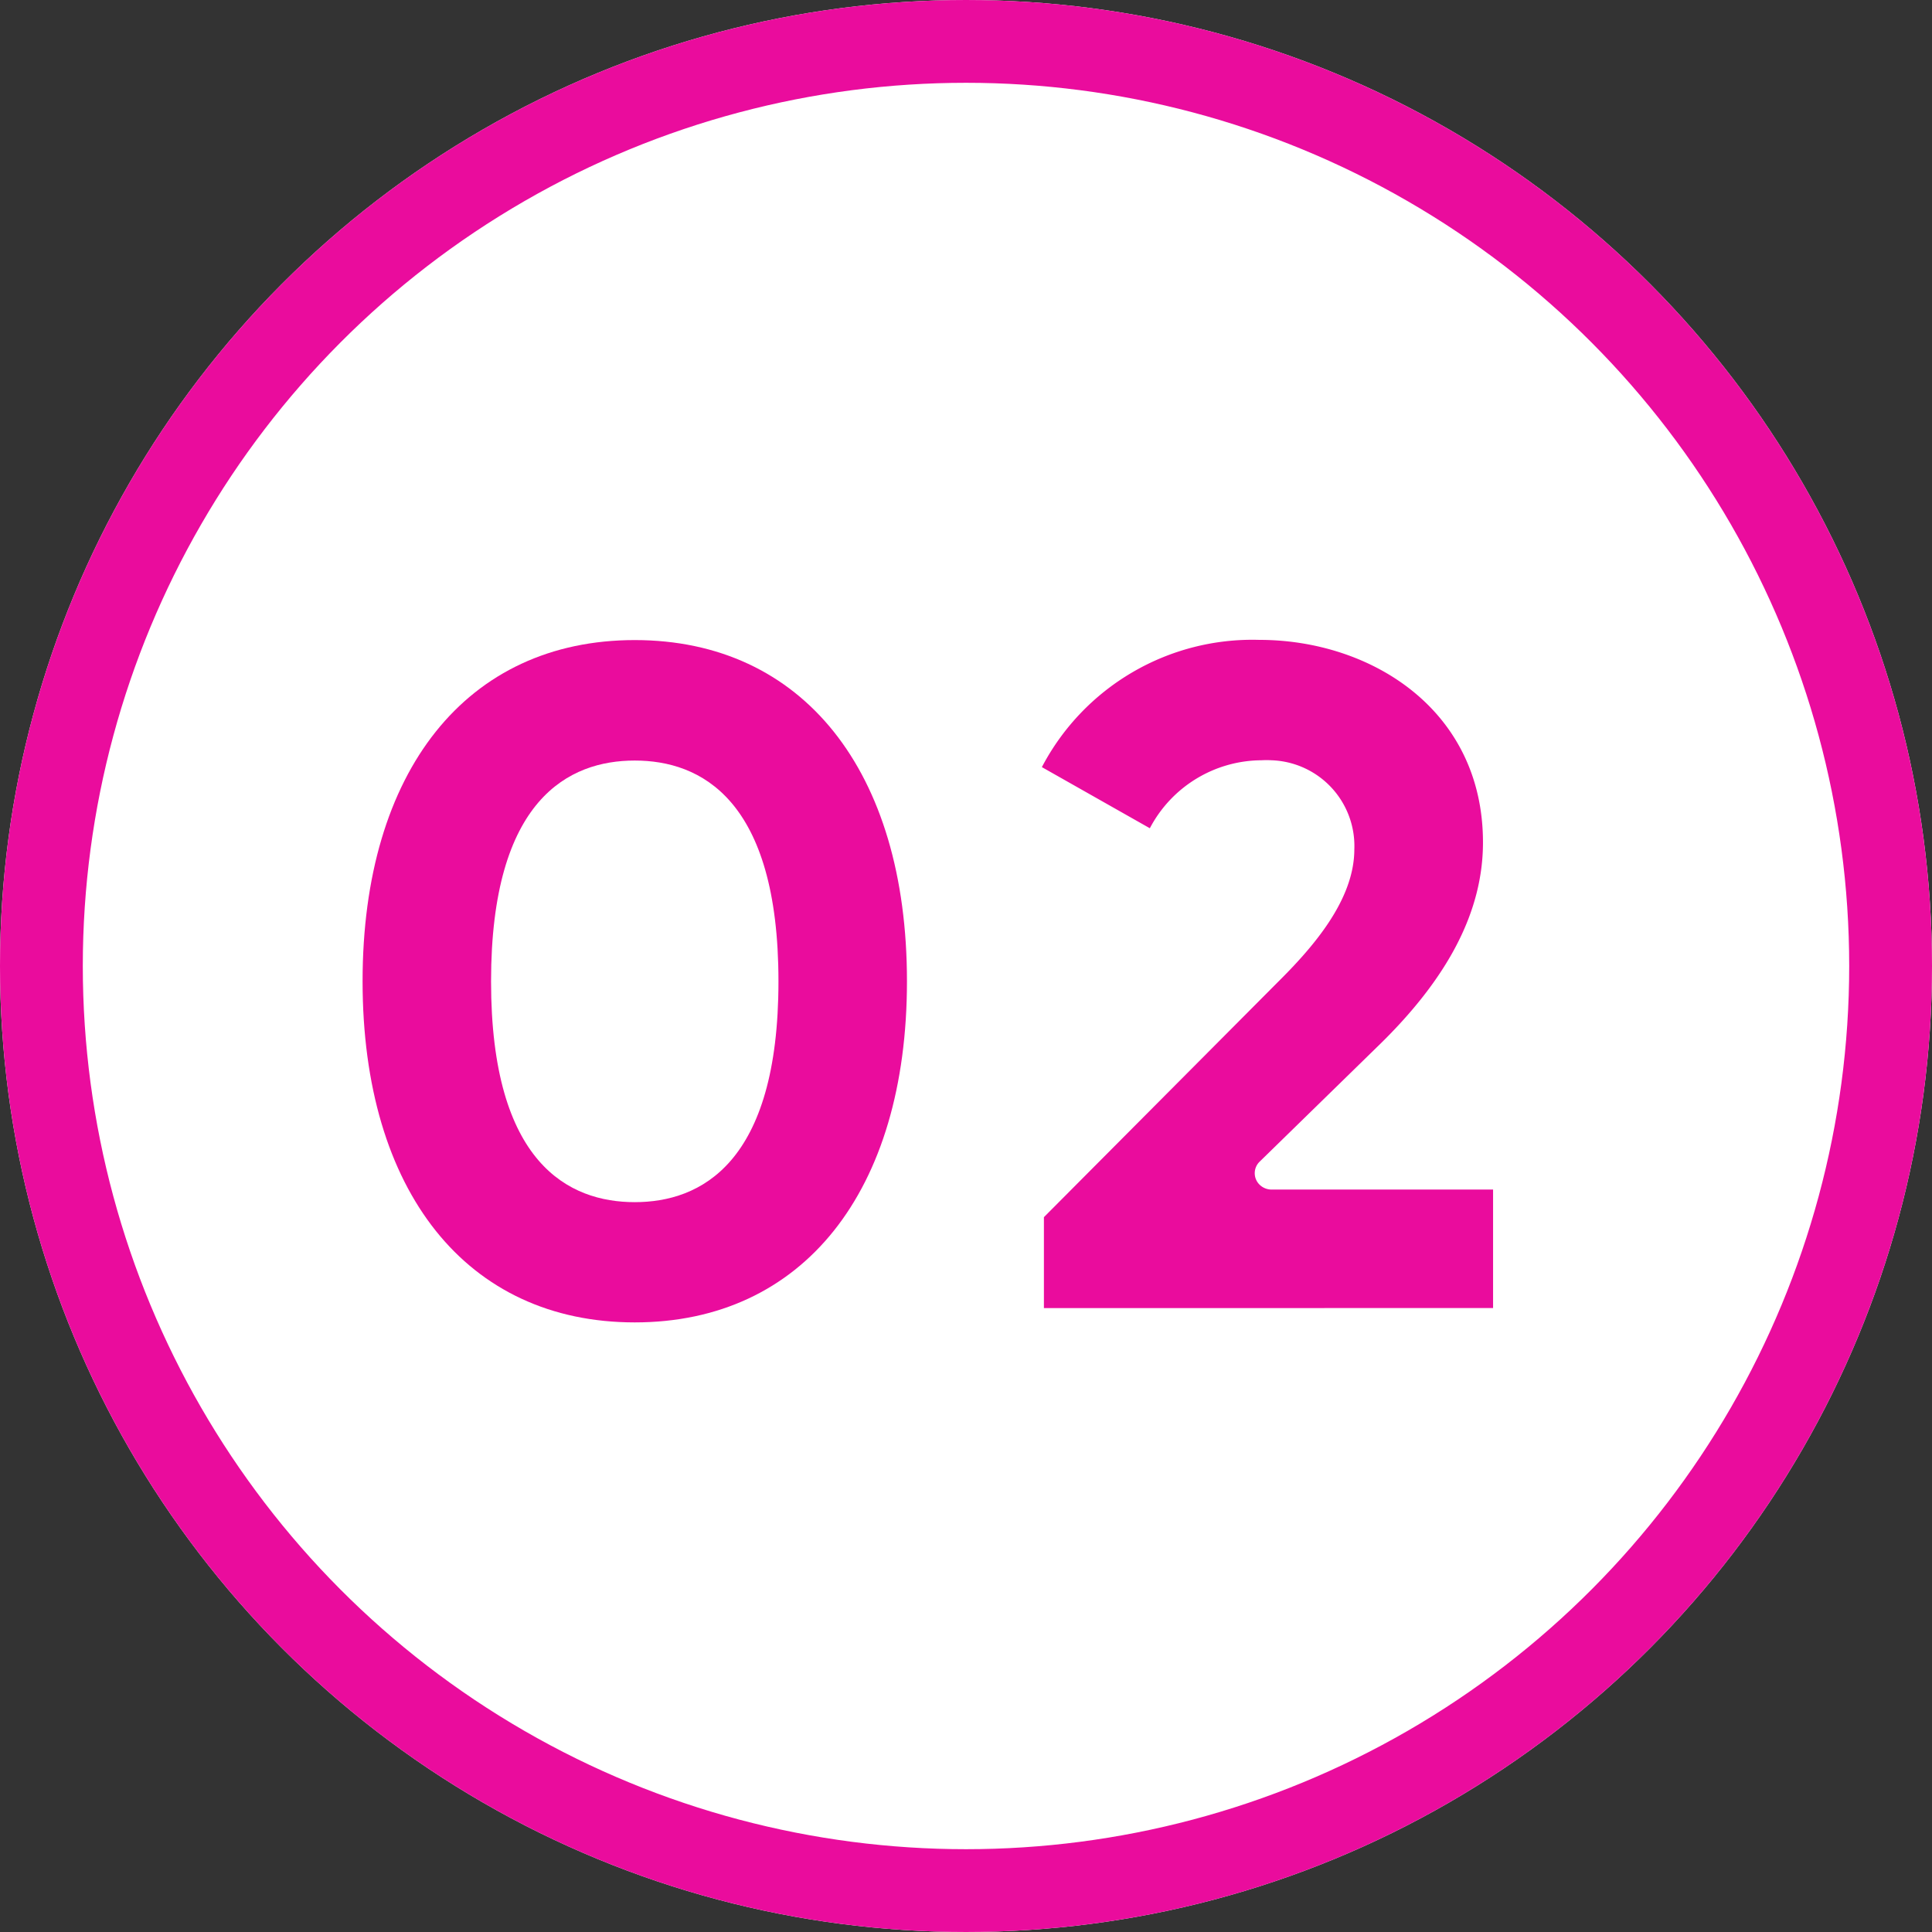
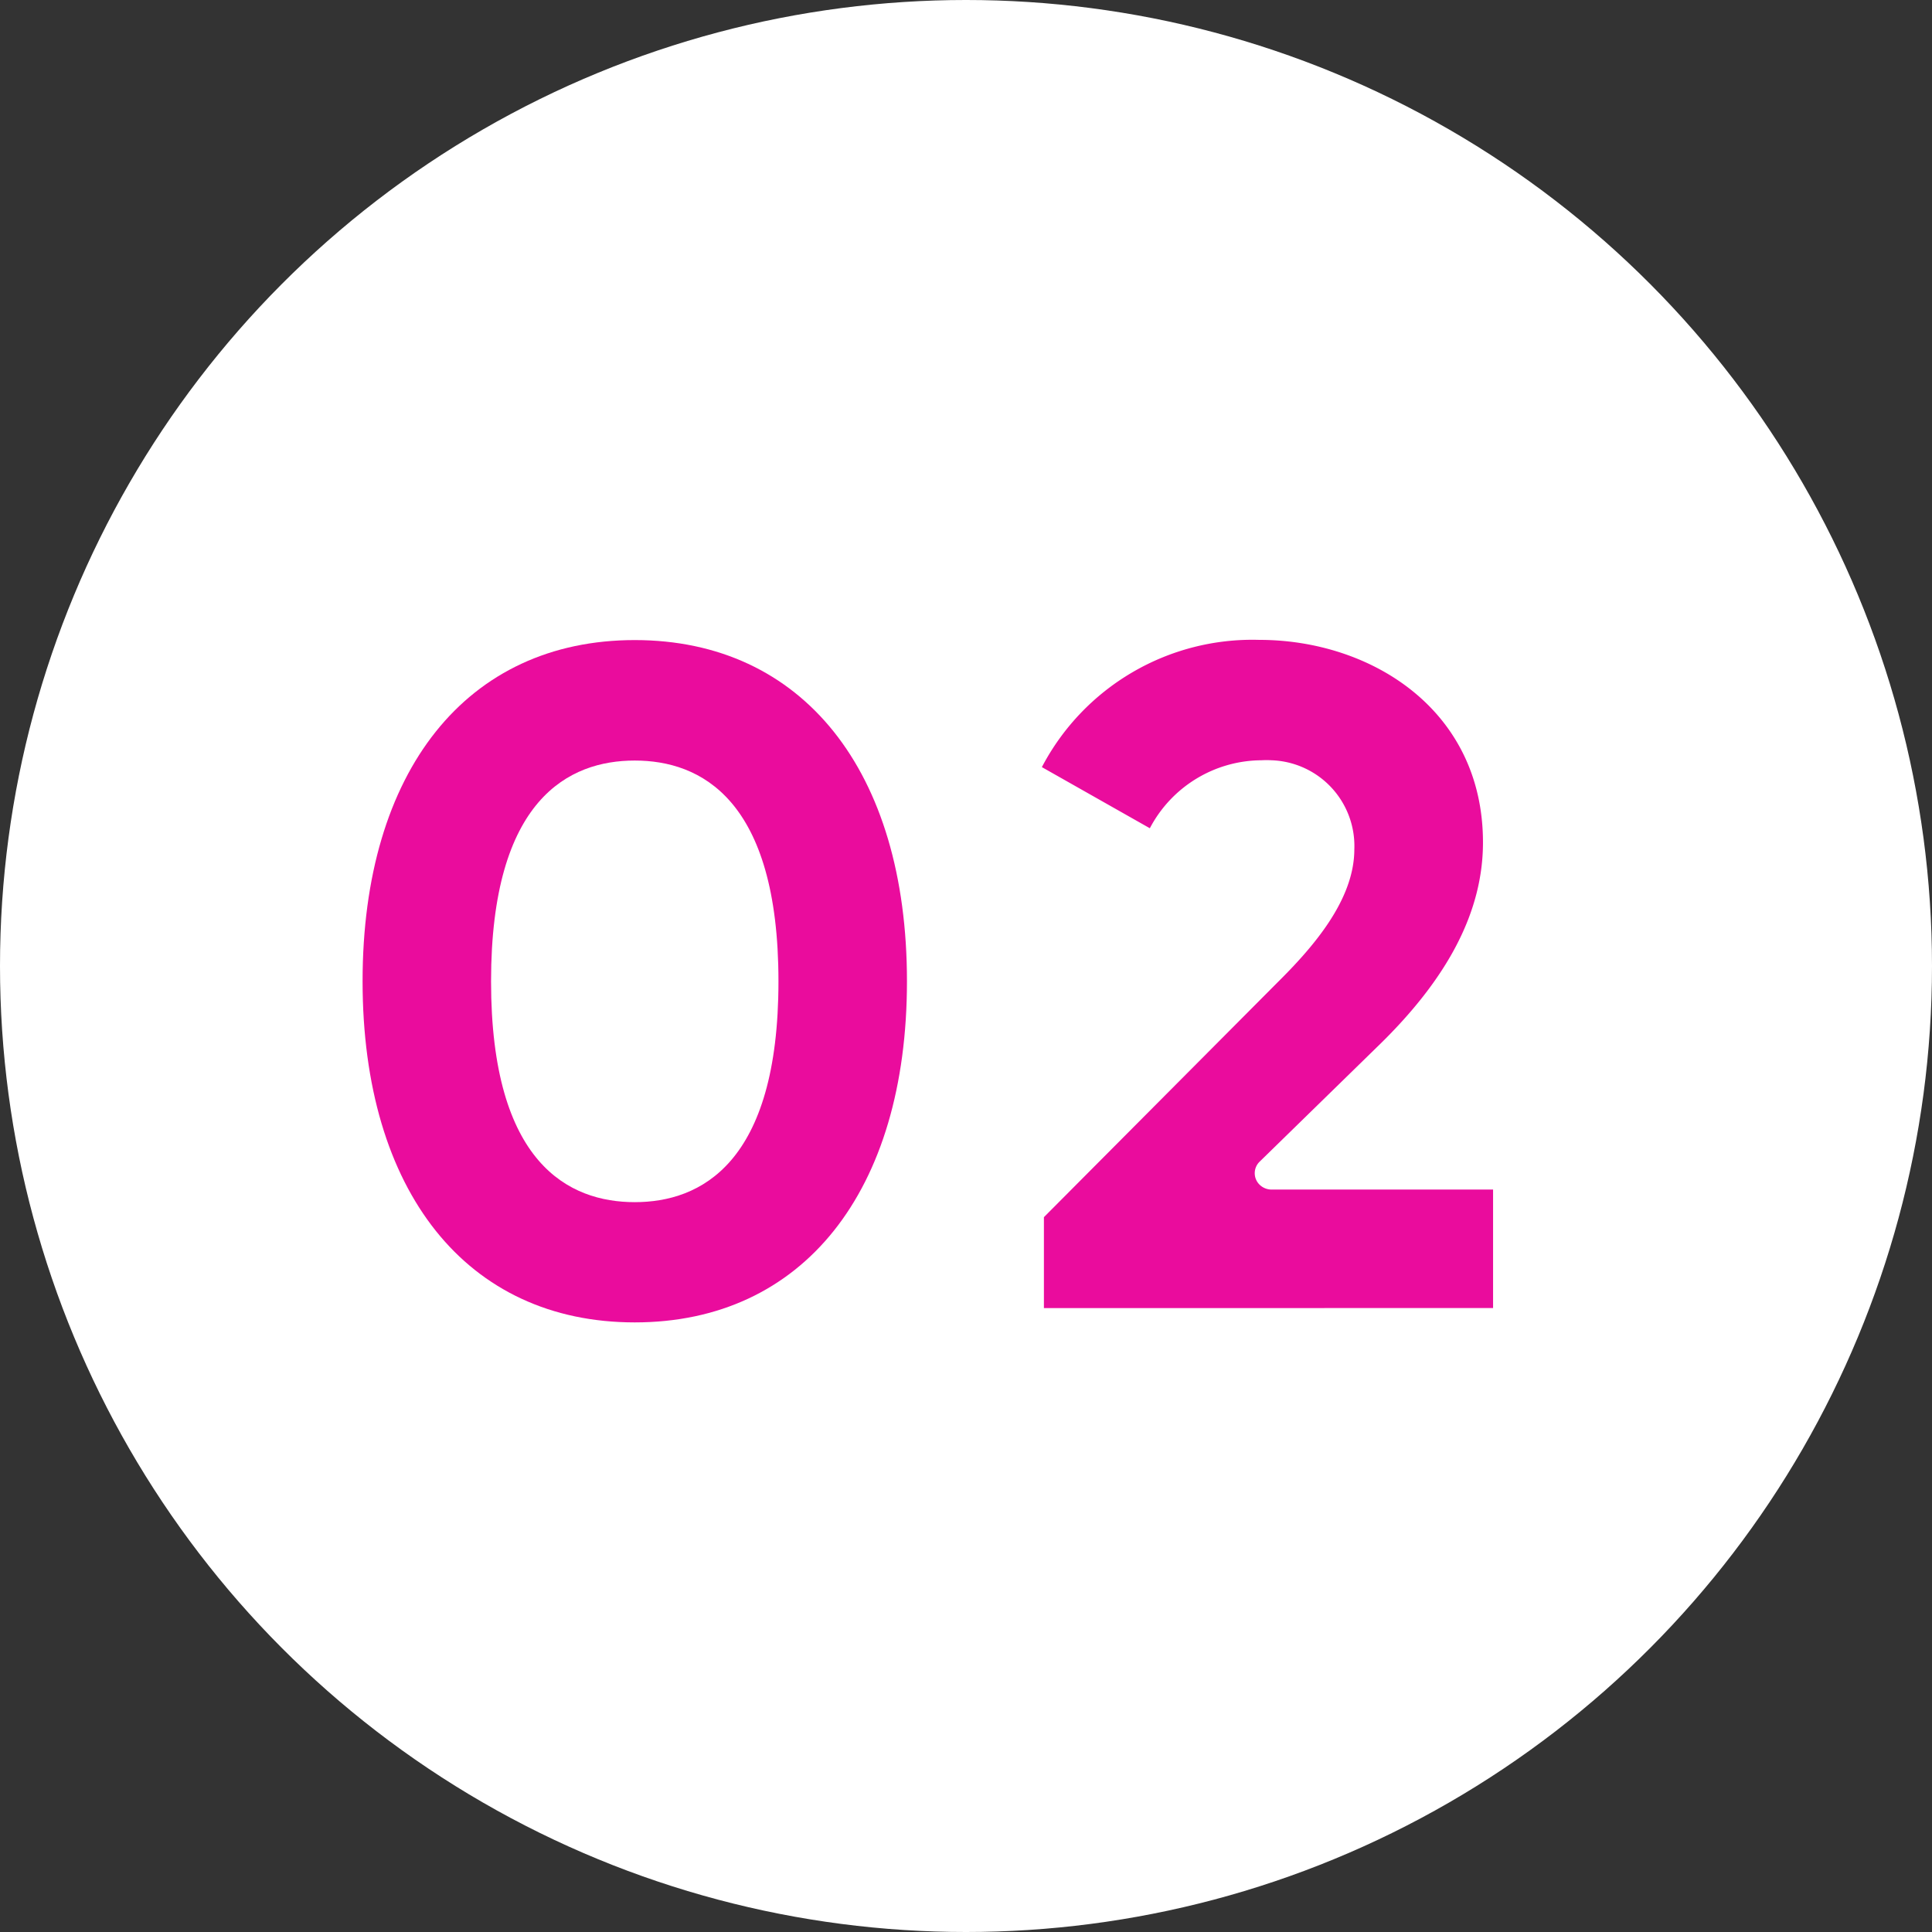
<svg xmlns="http://www.w3.org/2000/svg" width="70" height="70" viewBox="0 0 70 70">
  <rect x="0" y="0" width="70" height="70" fill="#333333" stroke="none" />
  <g id="グループ_4494" data-name="グループ 4494" transform="translate(-612 -3576)">
    <g id="楕円形_614" data-name="楕円形 614" transform="translate(612 3576)" fill="#fff" stroke="#ea0c9d" stroke-width="3">
      <circle cx="35" cy="35" r="35" stroke="none" />
-       <circle cx="35" cy="35" r="33.5" fill="none" />
    </g>
    <g id="グループ_3028" data-name="グループ 3028" transform="translate(625.137 3599.184)">
      <g id="グループ_2975" data-name="グループ 2975" transform="translate(0 0.007)">
        <path id="パス_201595" data-name="パス 201595" d="M583.014,805.387c-6.082,0-9.861-4.737-9.861-12.361s3.779-12.361,9.861-12.361,9.863,4.736,9.863,12.361S589.1,805.387,583.014,805.387Zm0-20.357c-2.375,0-5.206,1.387-5.206,8s2.832,8,5.206,8,5.207-1.387,5.207-8S585.39,785.03,583.014,785.03Z" transform="translate(-573.153 -780.665)" fill="#ea0c9d" />
      </g>
      <g id="グループ_2976" data-name="グループ 2976" transform="translate(24.609)">
        <path id="パス_201596" data-name="パス 201596" d="M593.315,804.87v-3.295l8.466-8.507c1.294-1.282,2.781-2.991,2.781-4.821a3.109,3.109,0,0,0-3-3.226,3.15,3.15,0,0,0-.366,0,4.594,4.594,0,0,0-4.043,2.463l-3.912-2.215a8.612,8.612,0,0,1,7.882-4.61c4.025,0,8.1,2.521,8.1,7.338,0,2.49-1.252,4.913-3.829,7.405l-4.265,4.164a.581.581,0,0,0,.006.838.62.62,0,0,0,.43.171h8.024v4.293Z" transform="translate(-593.238 -780.659)" fill="#ea0c9d" />
      </g>
    </g>
  </g>
</svg>